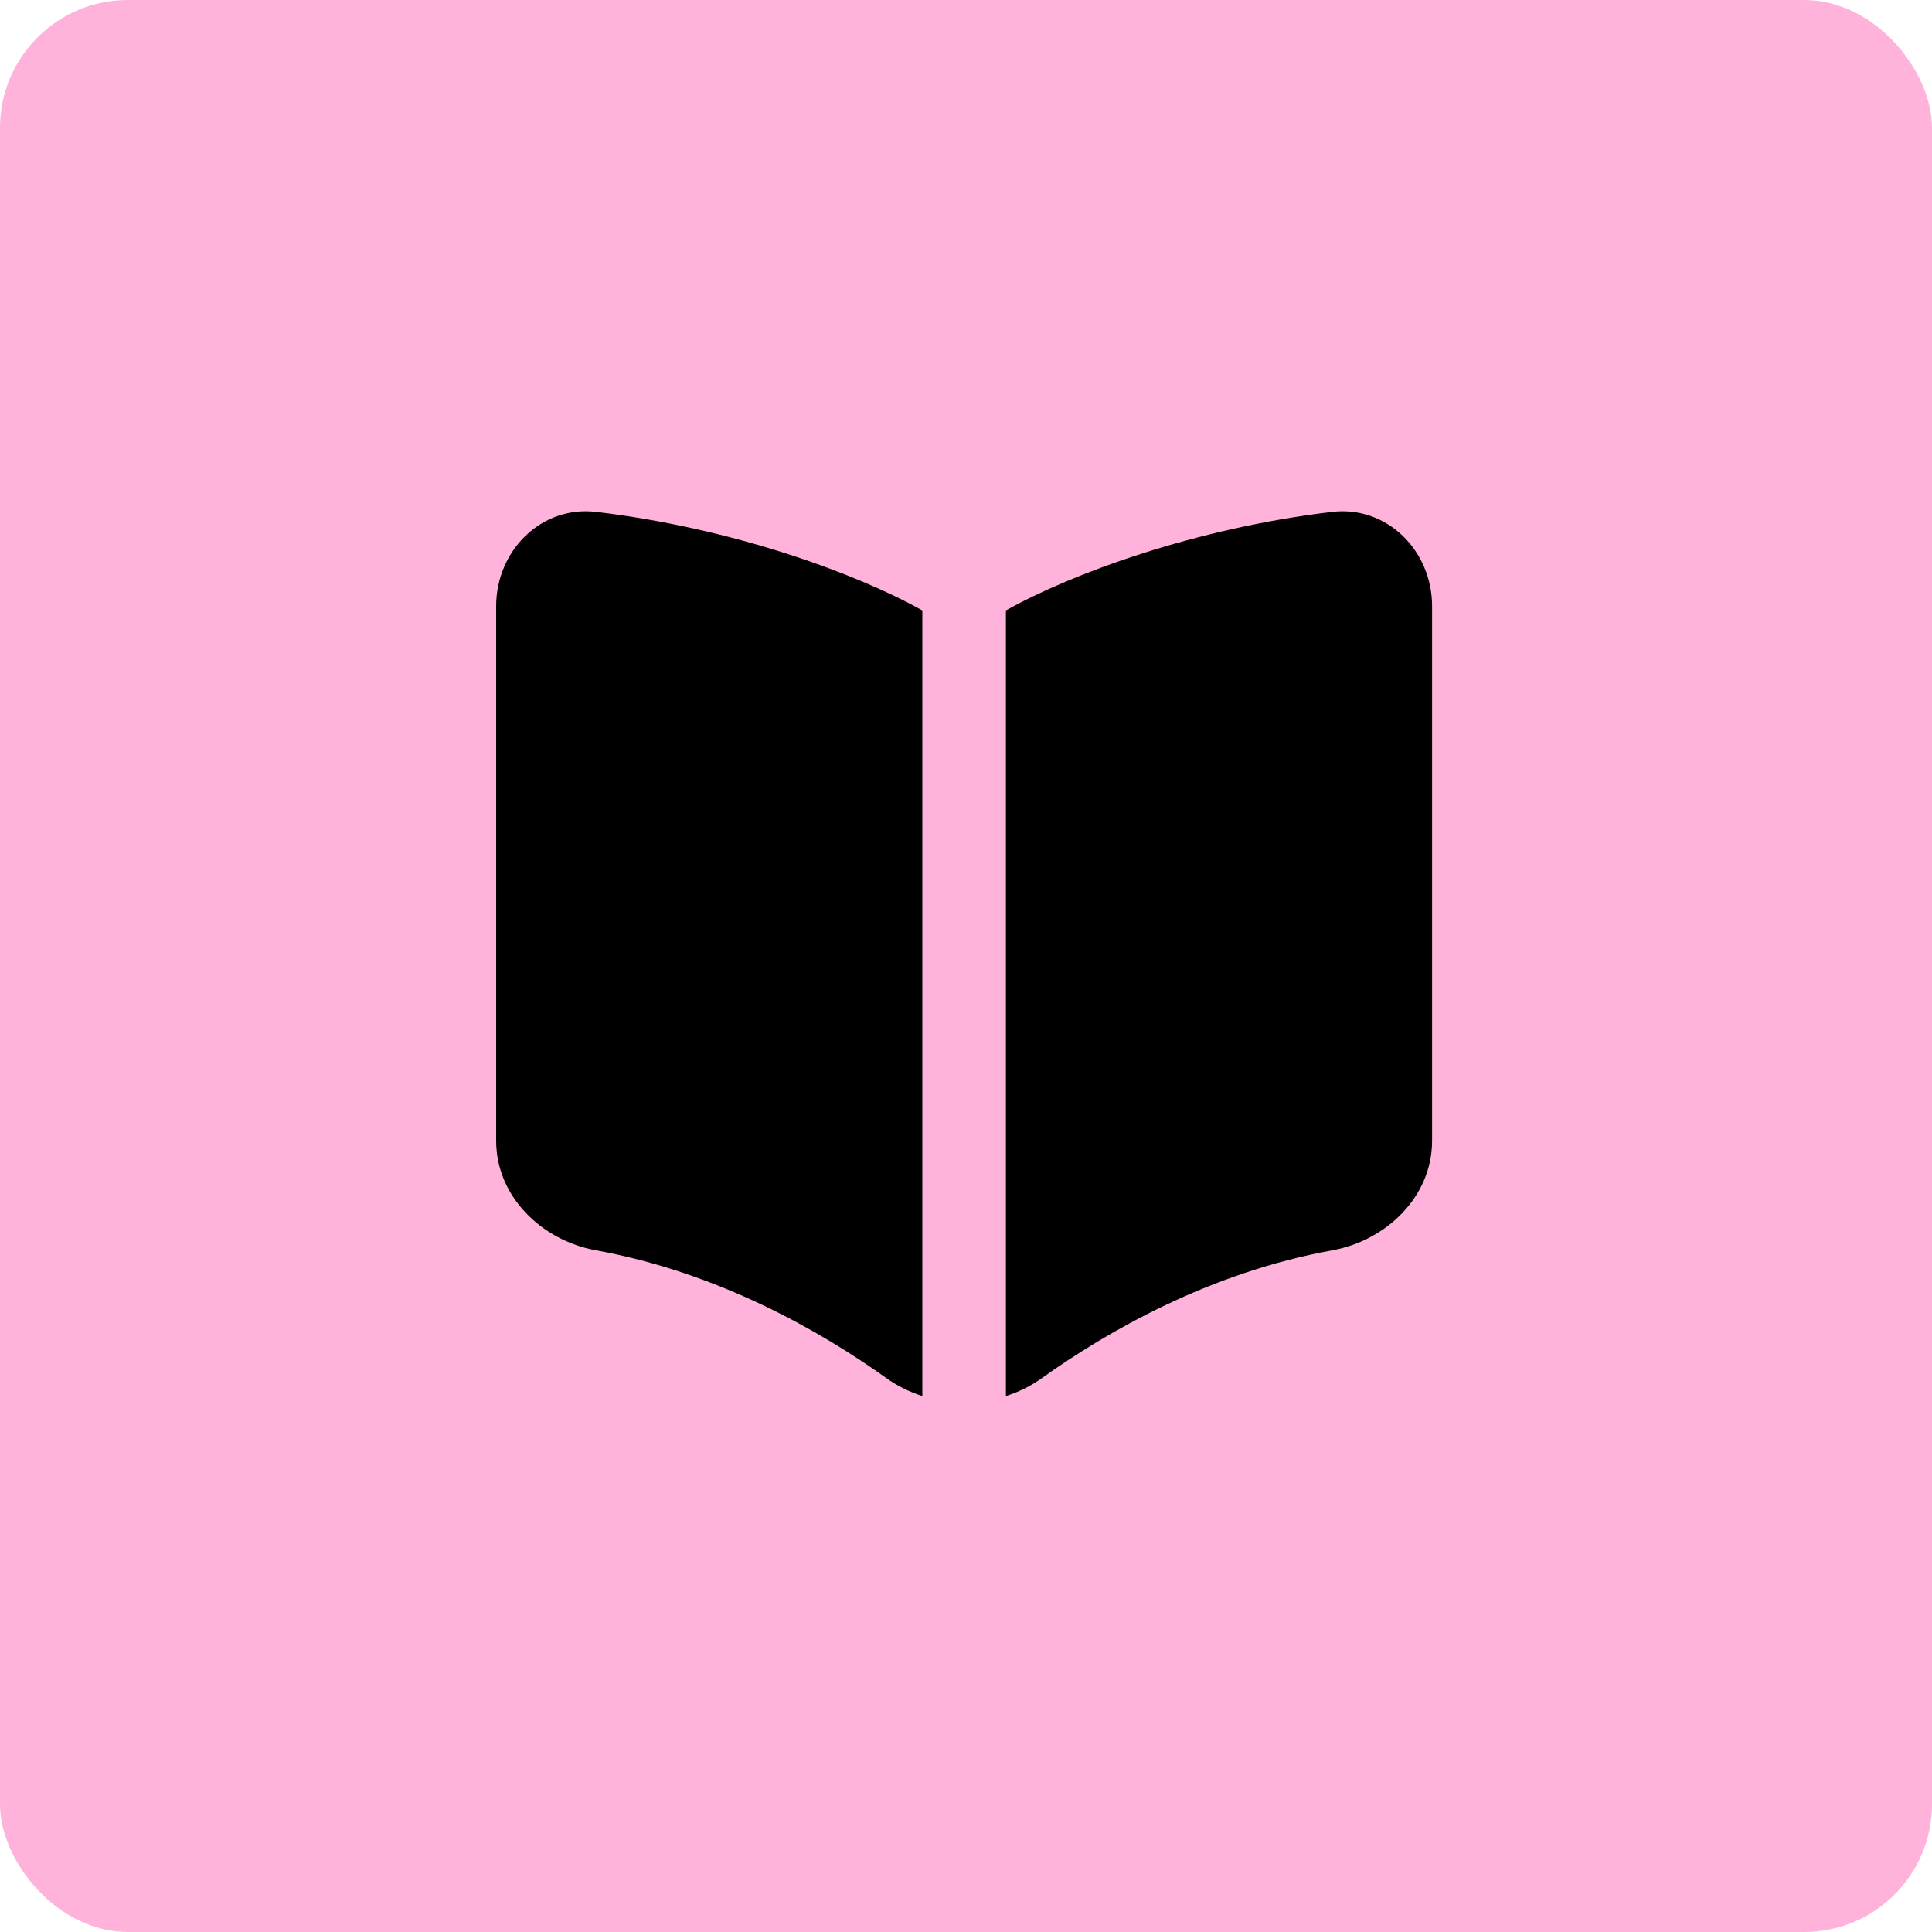
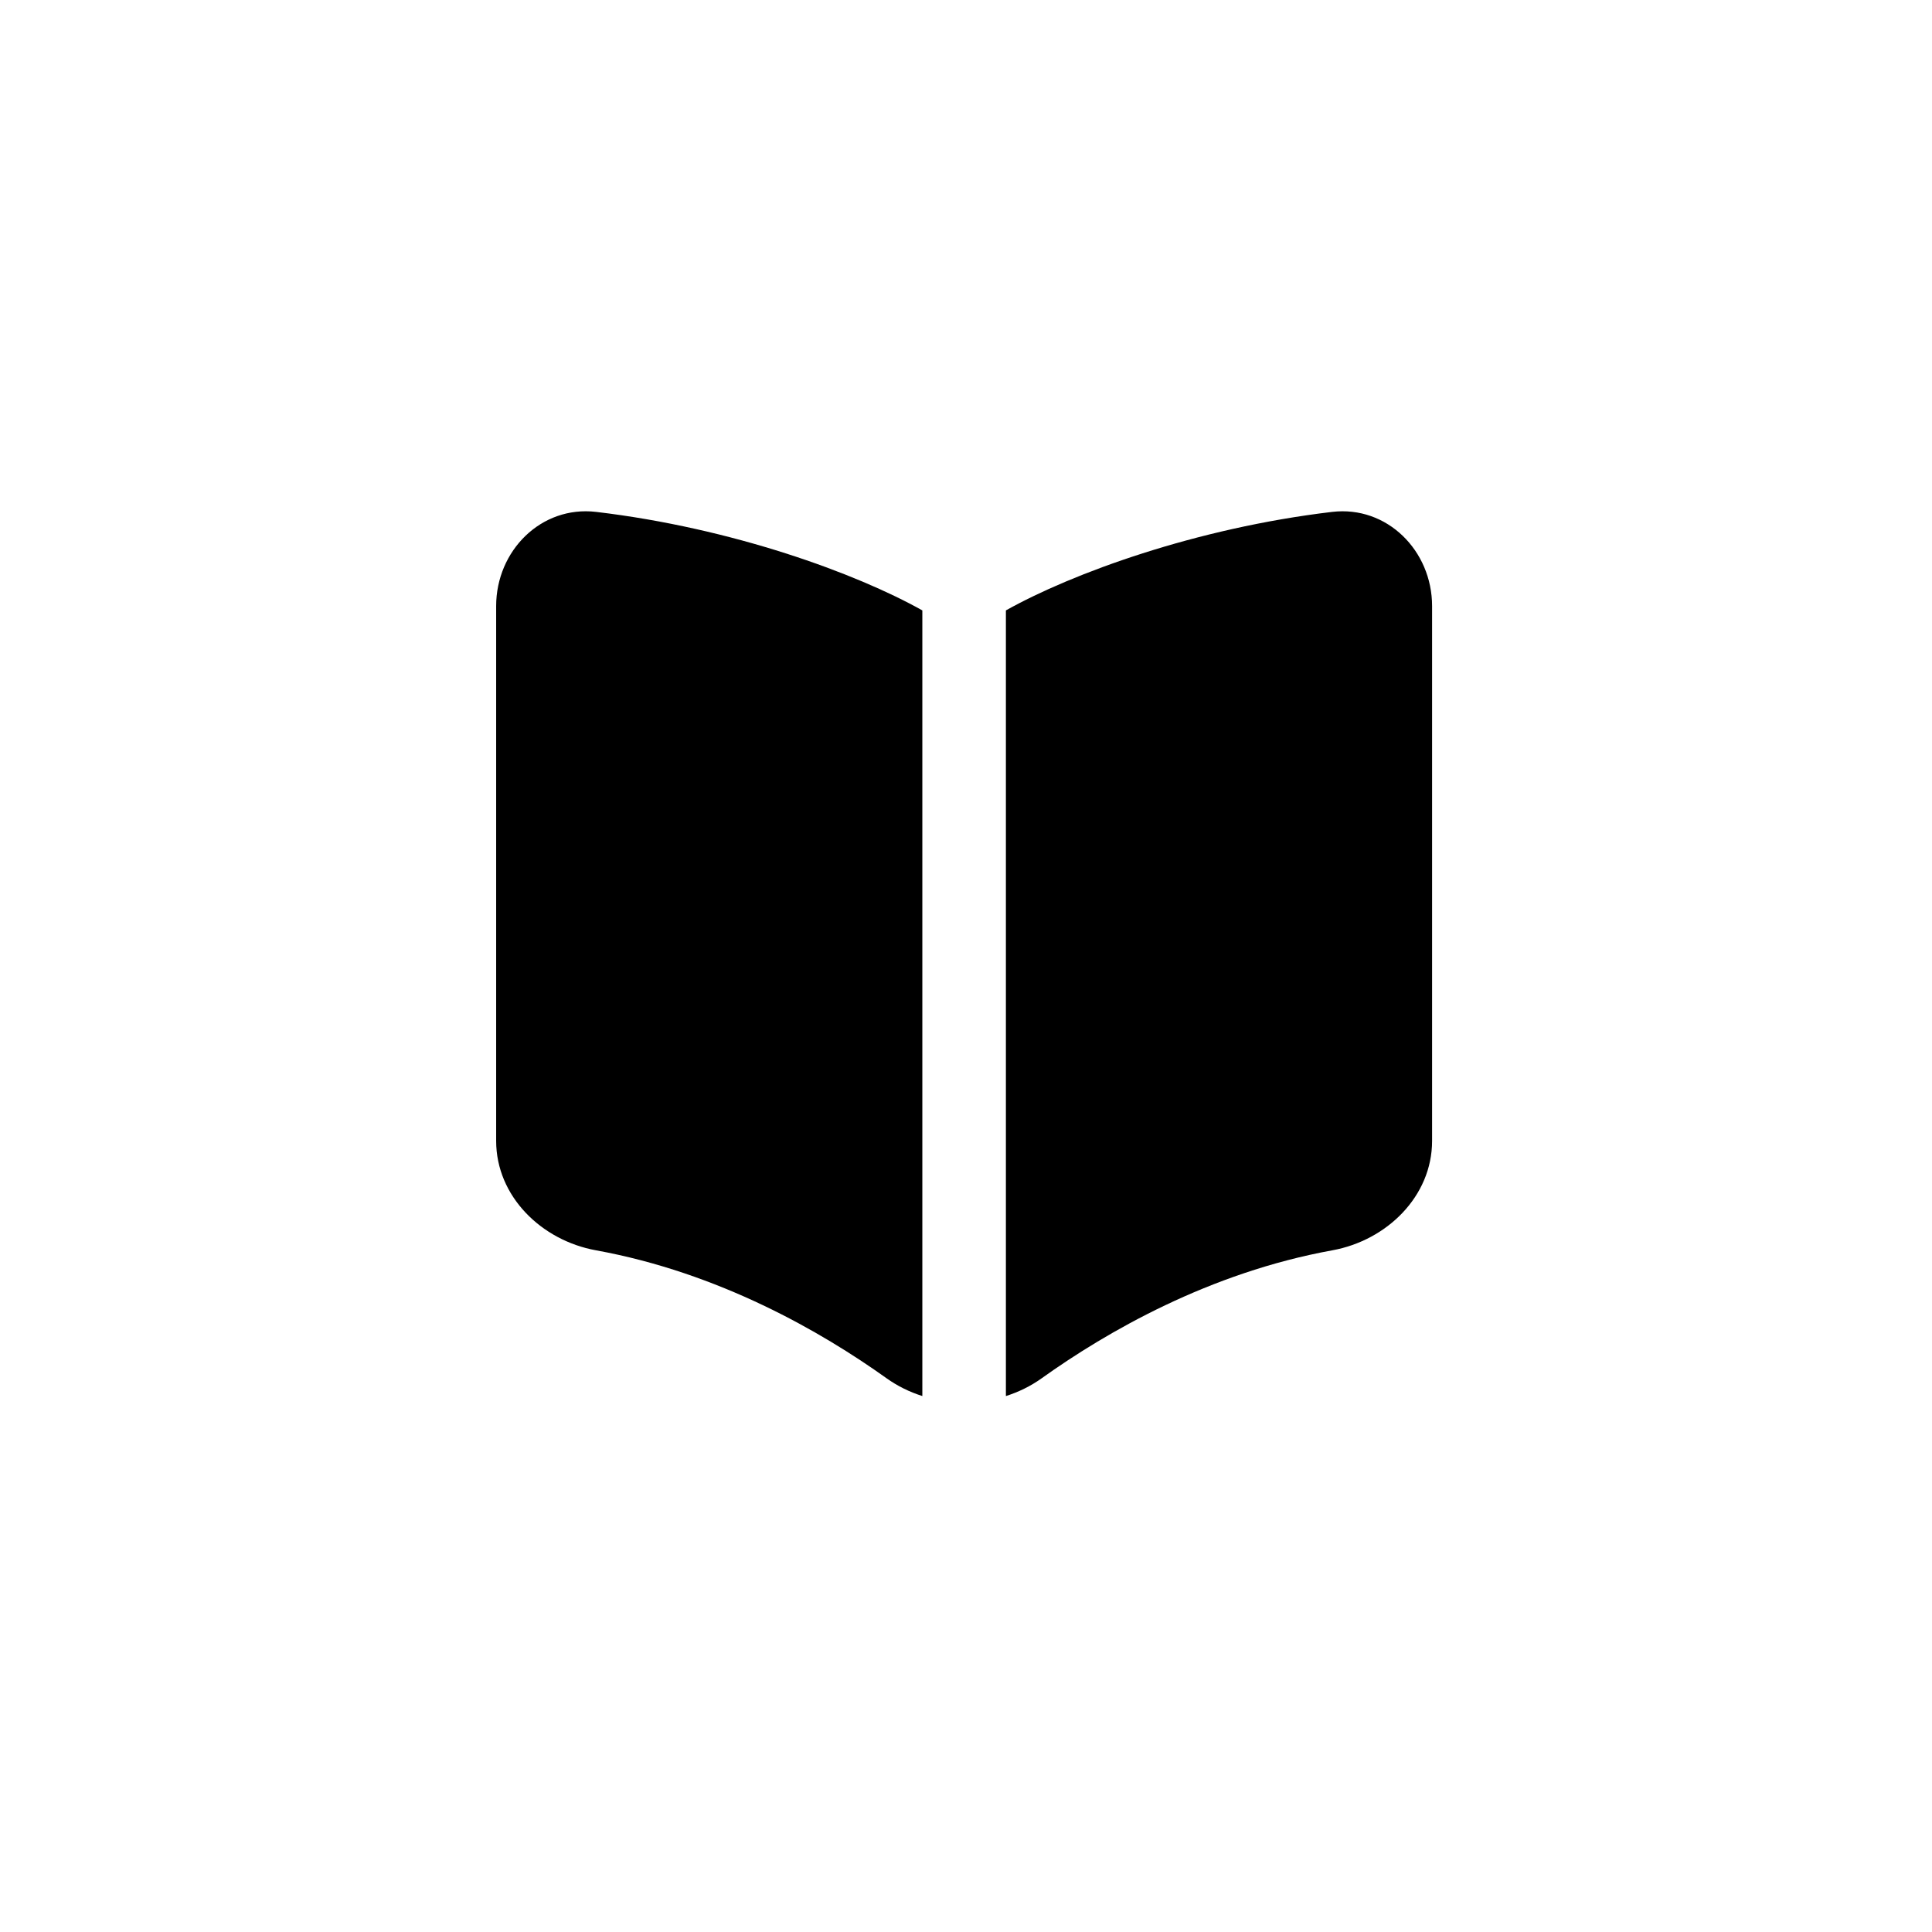
<svg xmlns="http://www.w3.org/2000/svg" width="514" height="514" viewBox="0 0 514 514" fill="none">
-   <rect width="514" height="514" rx="34" fill="#FFB3DB" />
  <path fill-rule="evenodd" clip-rule="evenodd" d="M245.384 162.395C227.796 152.543 194.895 140.493 158.615 136.189C143.983 134.453 132 146.51 132 161.244V303.53C132 318.265 144.041 330.005 158.539 332.637C191.272 338.581 218.498 354.277 235.87 366.686C238.781 368.765 242.002 370.339 245.384 371.41V162.395ZM267.616 371.414C270.993 370.345 274.21 368.773 277.117 366.697C294.489 354.286 321.72 338.585 354.462 332.641C368.959 330.009 381 318.266 381 303.532V161.247C381 146.512 369.016 134.455 354.385 136.191C318.104 140.496 285.204 152.544 267.616 162.395V371.414Z" fill="black" />
</svg>